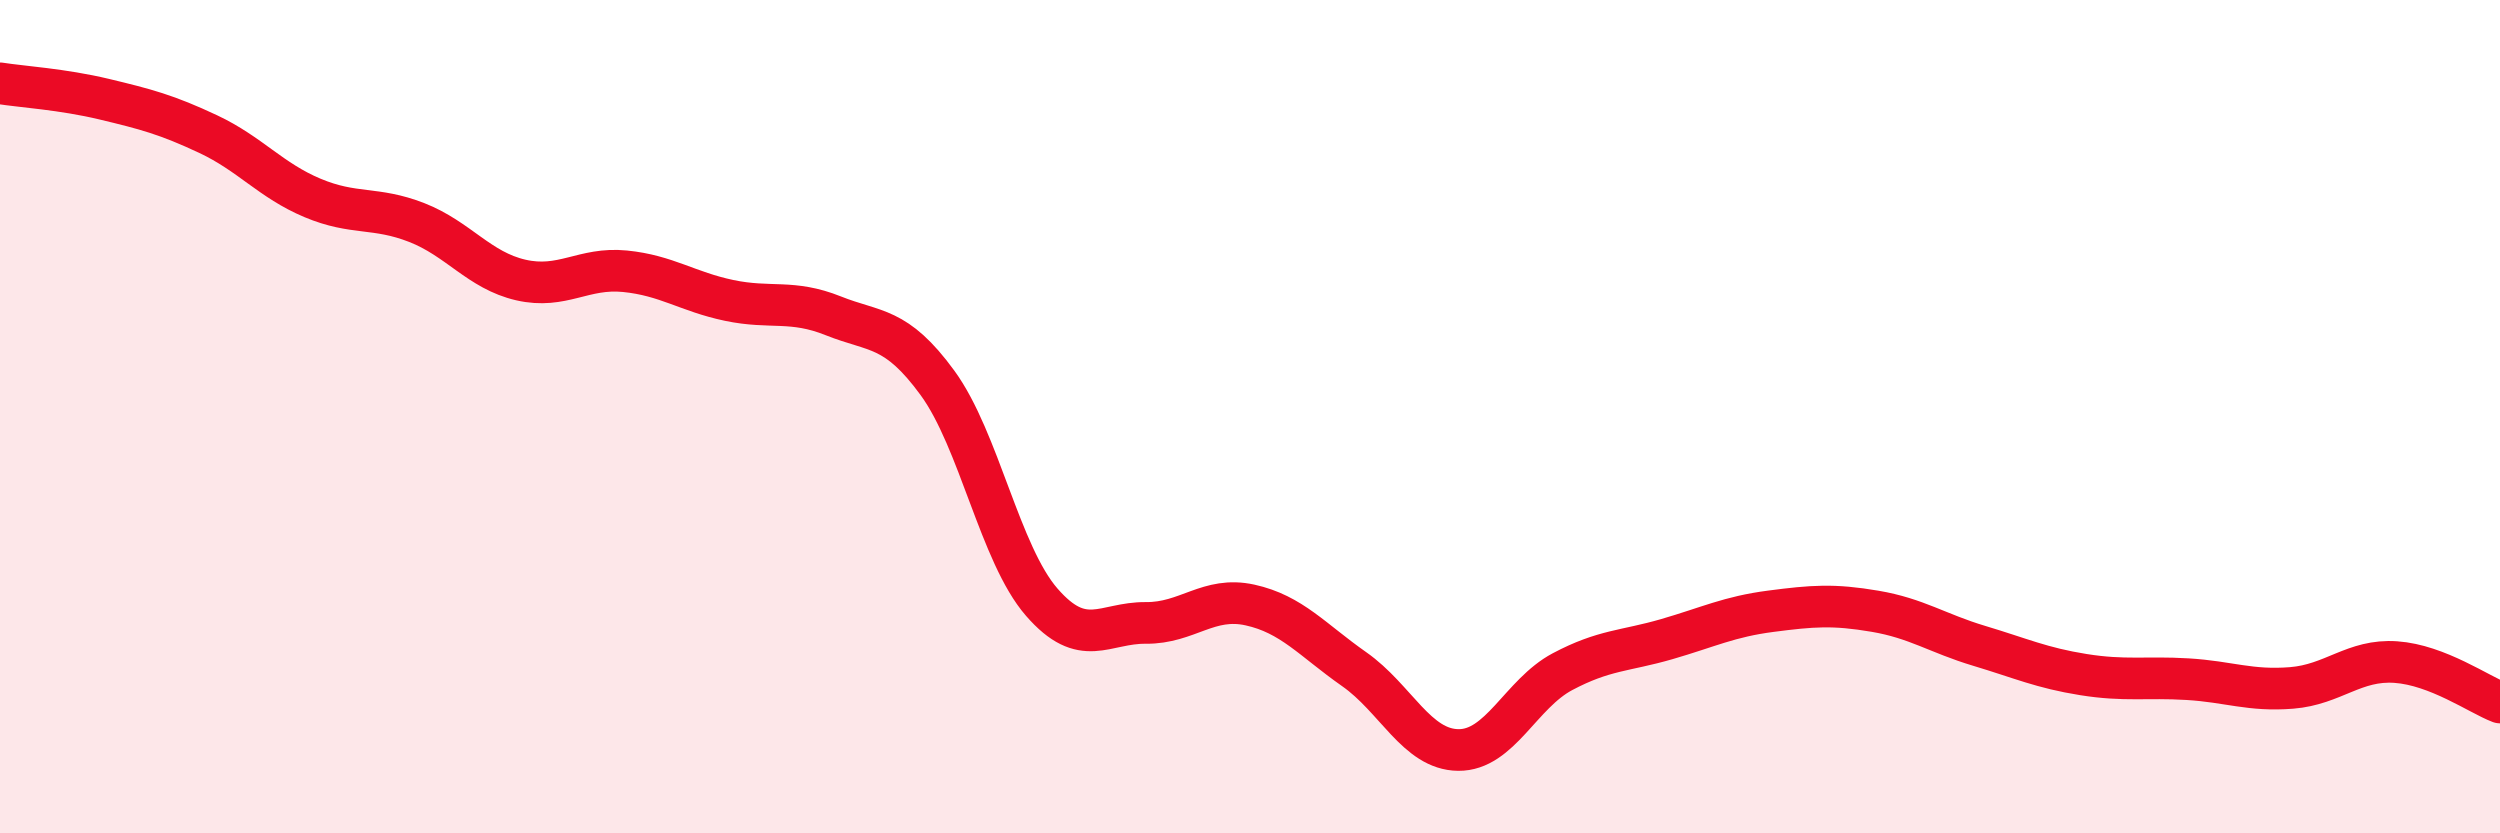
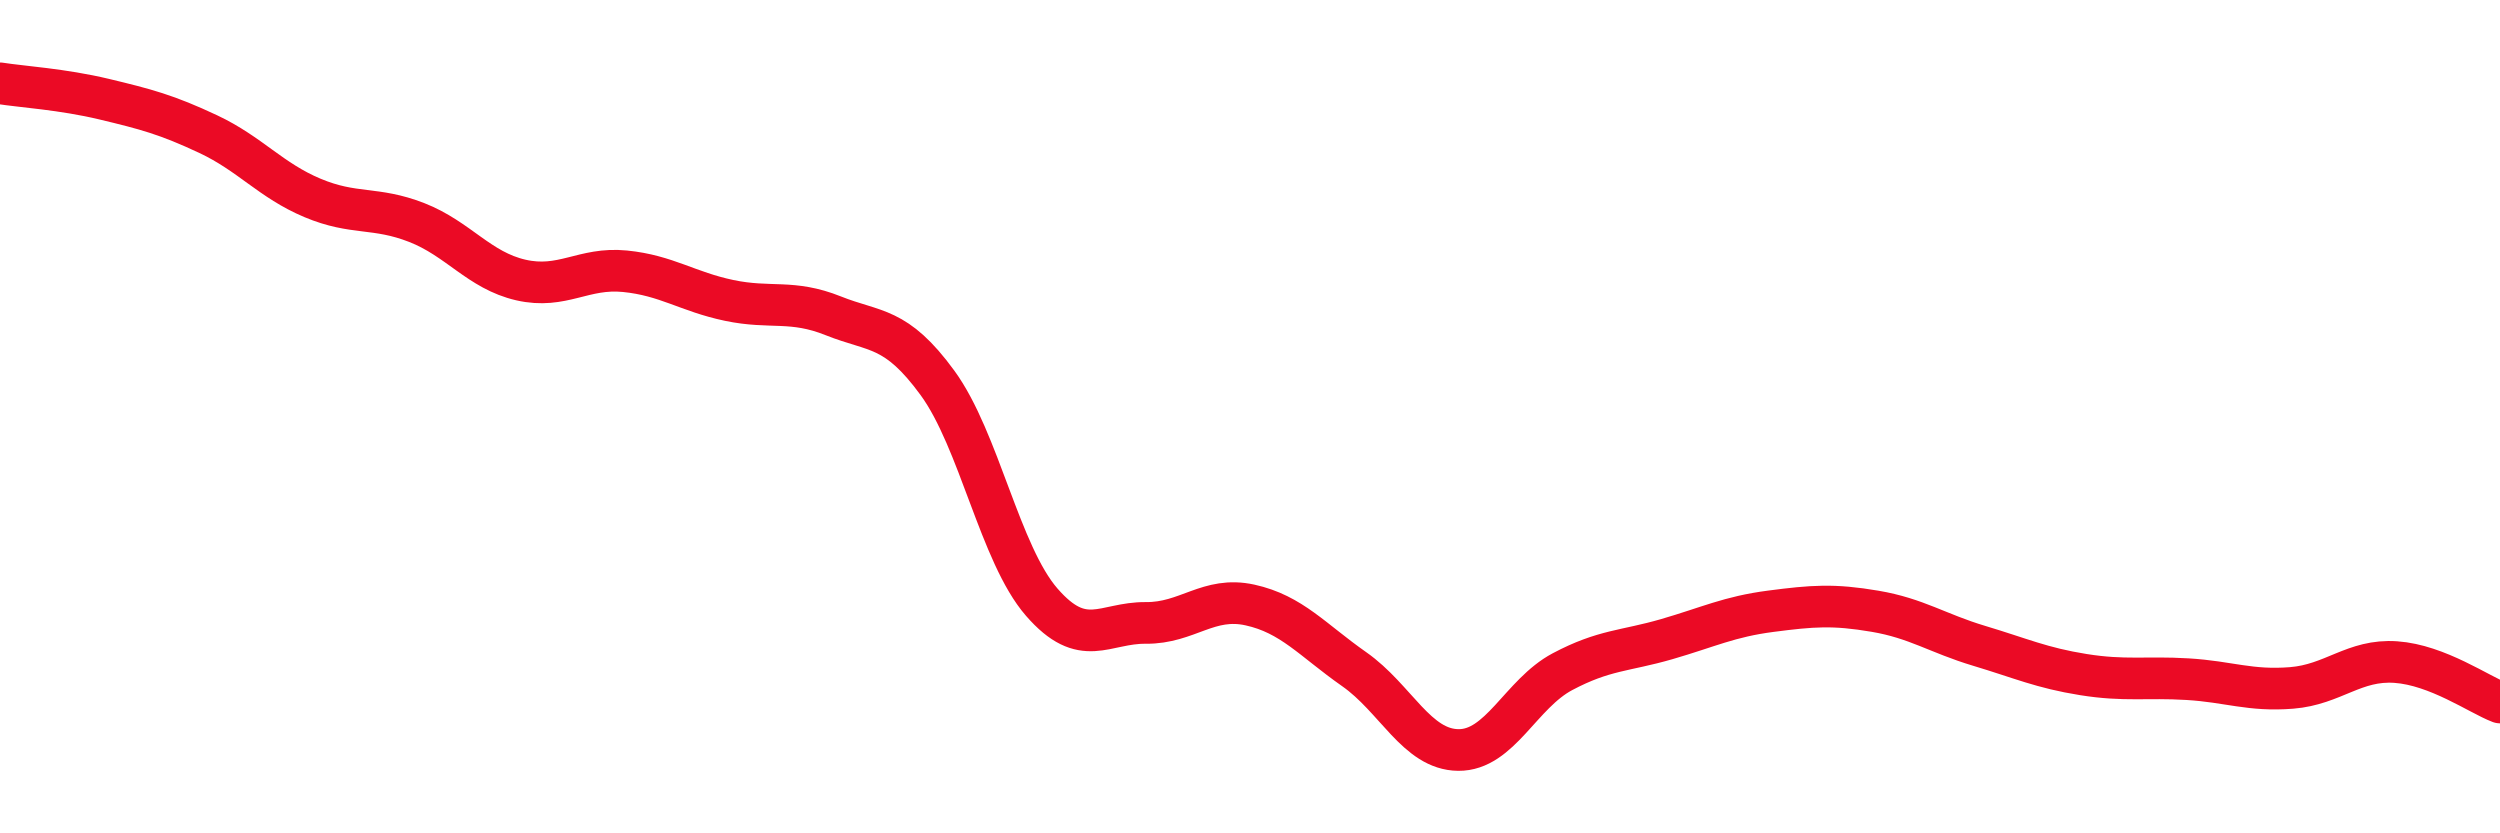
<svg xmlns="http://www.w3.org/2000/svg" width="60" height="20" viewBox="0 0 60 20">
-   <path d="M 0,2 C 0.5,2.08 1.5,2.14 2.5,2.38 C 3.5,2.62 4,2.75 5,3.22 C 6,3.69 6.5,4.33 7.5,4.75 C 8.5,5.17 9,4.95 10,5.34 C 11,5.73 11.5,6.49 12.5,6.72 C 13.5,6.95 14,6.41 15,6.51 C 16,6.61 16.5,7 17.5,7.21 C 18.5,7.42 19,7.18 20,7.58 C 21,7.98 21.5,7.82 22.5,9.19 C 23.5,10.56 24,13.3 25,14.45 C 26,15.6 26.5,14.94 27.5,14.95 C 28.5,14.96 29,14.3 30,14.52 C 31,14.74 31.5,15.36 32.5,16.06 C 33.5,16.76 34,17.99 35,18 C 36,18.01 36.5,16.65 37.5,16.12 C 38.5,15.59 39,15.63 40,15.34 C 41,15.05 41.5,14.8 42.5,14.67 C 43.5,14.54 44,14.5 45,14.67 C 46,14.84 46.5,15.2 47.5,15.5 C 48.5,15.8 49,16.03 50,16.19 C 51,16.35 51.5,16.24 52.5,16.3 C 53.5,16.36 54,16.59 55,16.51 C 56,16.43 56.5,15.82 57.5,15.89 C 58.5,15.96 59.5,16.67 60,16.86L60 20L0 20Z" fill="#EB0A25" opacity="0.1" stroke-linecap="round" stroke-linejoin="round" />
  <path d="M 0,2 C 0.5,2.08 1.5,2.14 2.5,2.38 C 3.5,2.62 4,2.75 5,3.22 C 6,3.69 6.5,4.33 7.5,4.75 C 8.5,5.17 9,4.95 10,5.34 C 11,5.73 11.5,6.49 12.5,6.72 C 13.5,6.95 14,6.41 15,6.51 C 16,6.61 16.5,7 17.5,7.21 C 18.5,7.42 19,7.18 20,7.58 C 21,7.98 21.5,7.82 22.5,9.19 C 23.5,10.56 24,13.3 25,14.45 C 26,15.6 26.5,14.94 27.5,14.95 C 28.5,14.96 29,14.3 30,14.52 C 31,14.74 31.5,15.36 32.5,16.06 C 33.5,16.76 34,17.99 35,18 C 36,18.01 36.5,16.65 37.5,16.12 C 38.5,15.59 39,15.63 40,15.34 C 41,15.05 41.5,14.8 42.5,14.67 C 43.5,14.54 44,14.5 45,14.67 C 46,14.84 46.5,15.2 47.5,15.5 C 48.5,15.8 49,16.03 50,16.19 C 51,16.35 51.5,16.24 52.5,16.3 C 53.5,16.36 54,16.59 55,16.51 C 56,16.43 56.5,15.82 57.5,15.89 C 58.5,15.96 59.5,16.67 60,16.86" stroke="#EB0A25" stroke-width="1" fill="none" stroke-linecap="round" stroke-linejoin="round" />
</svg>